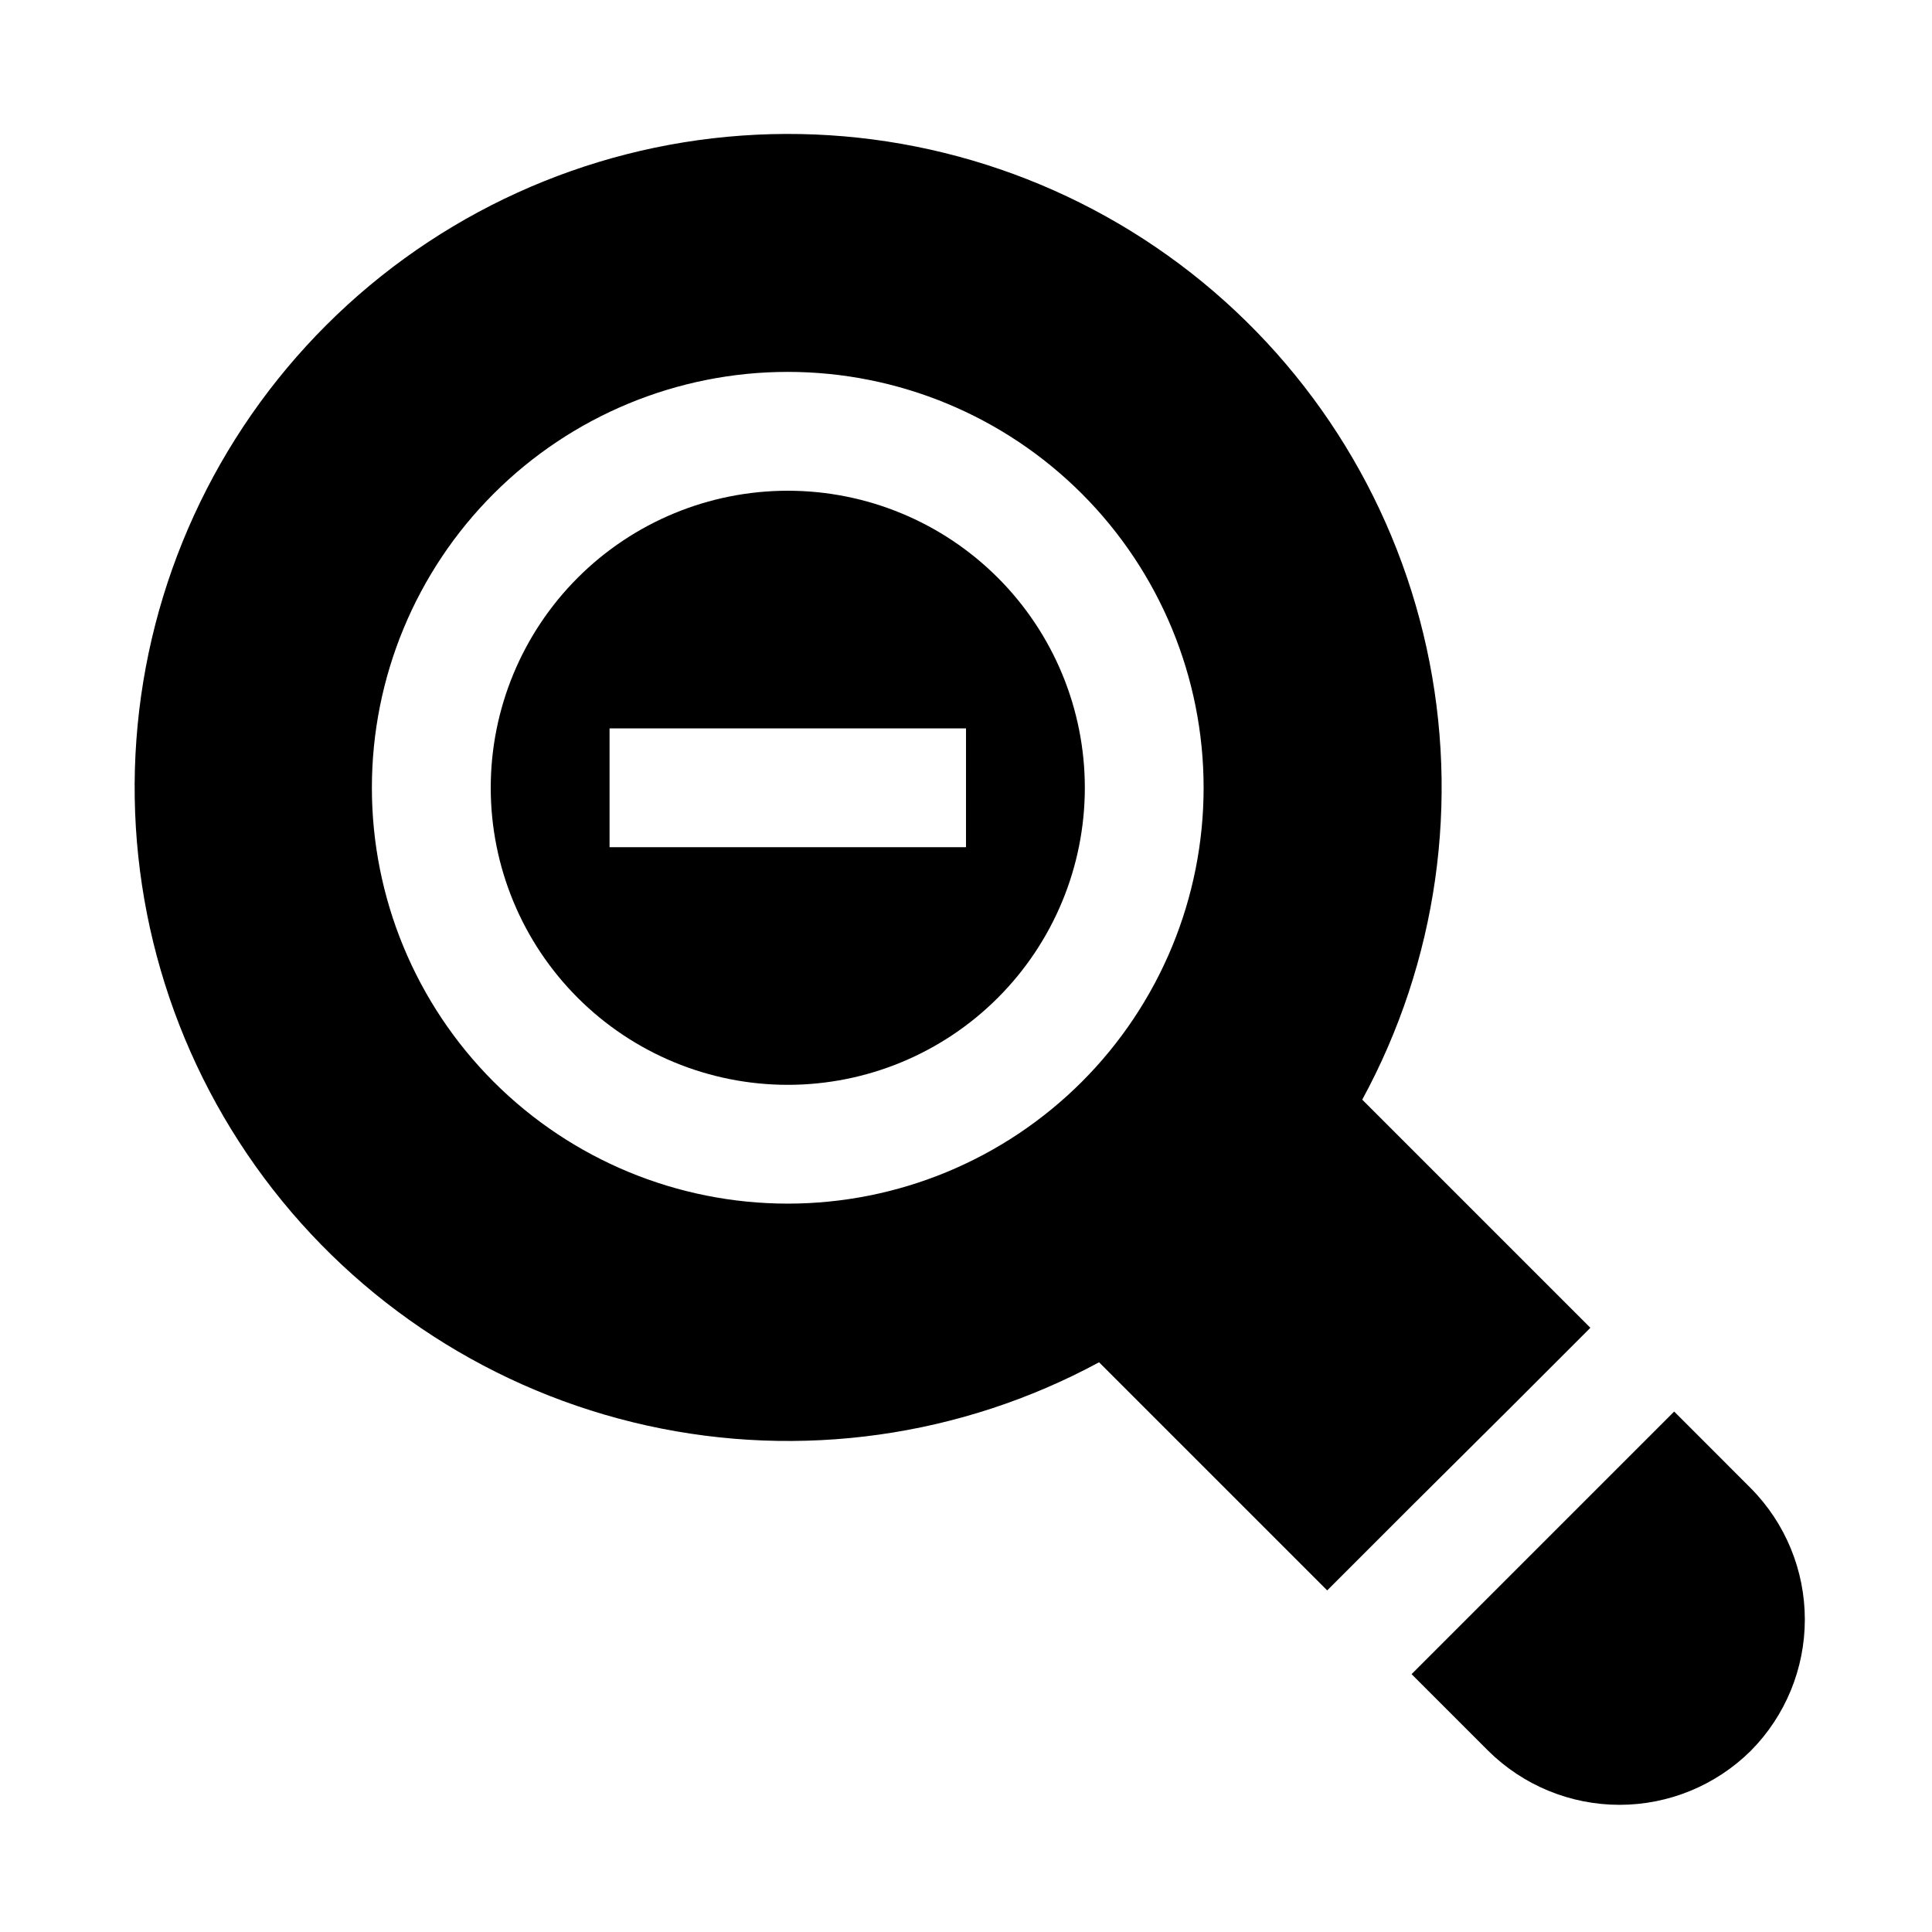
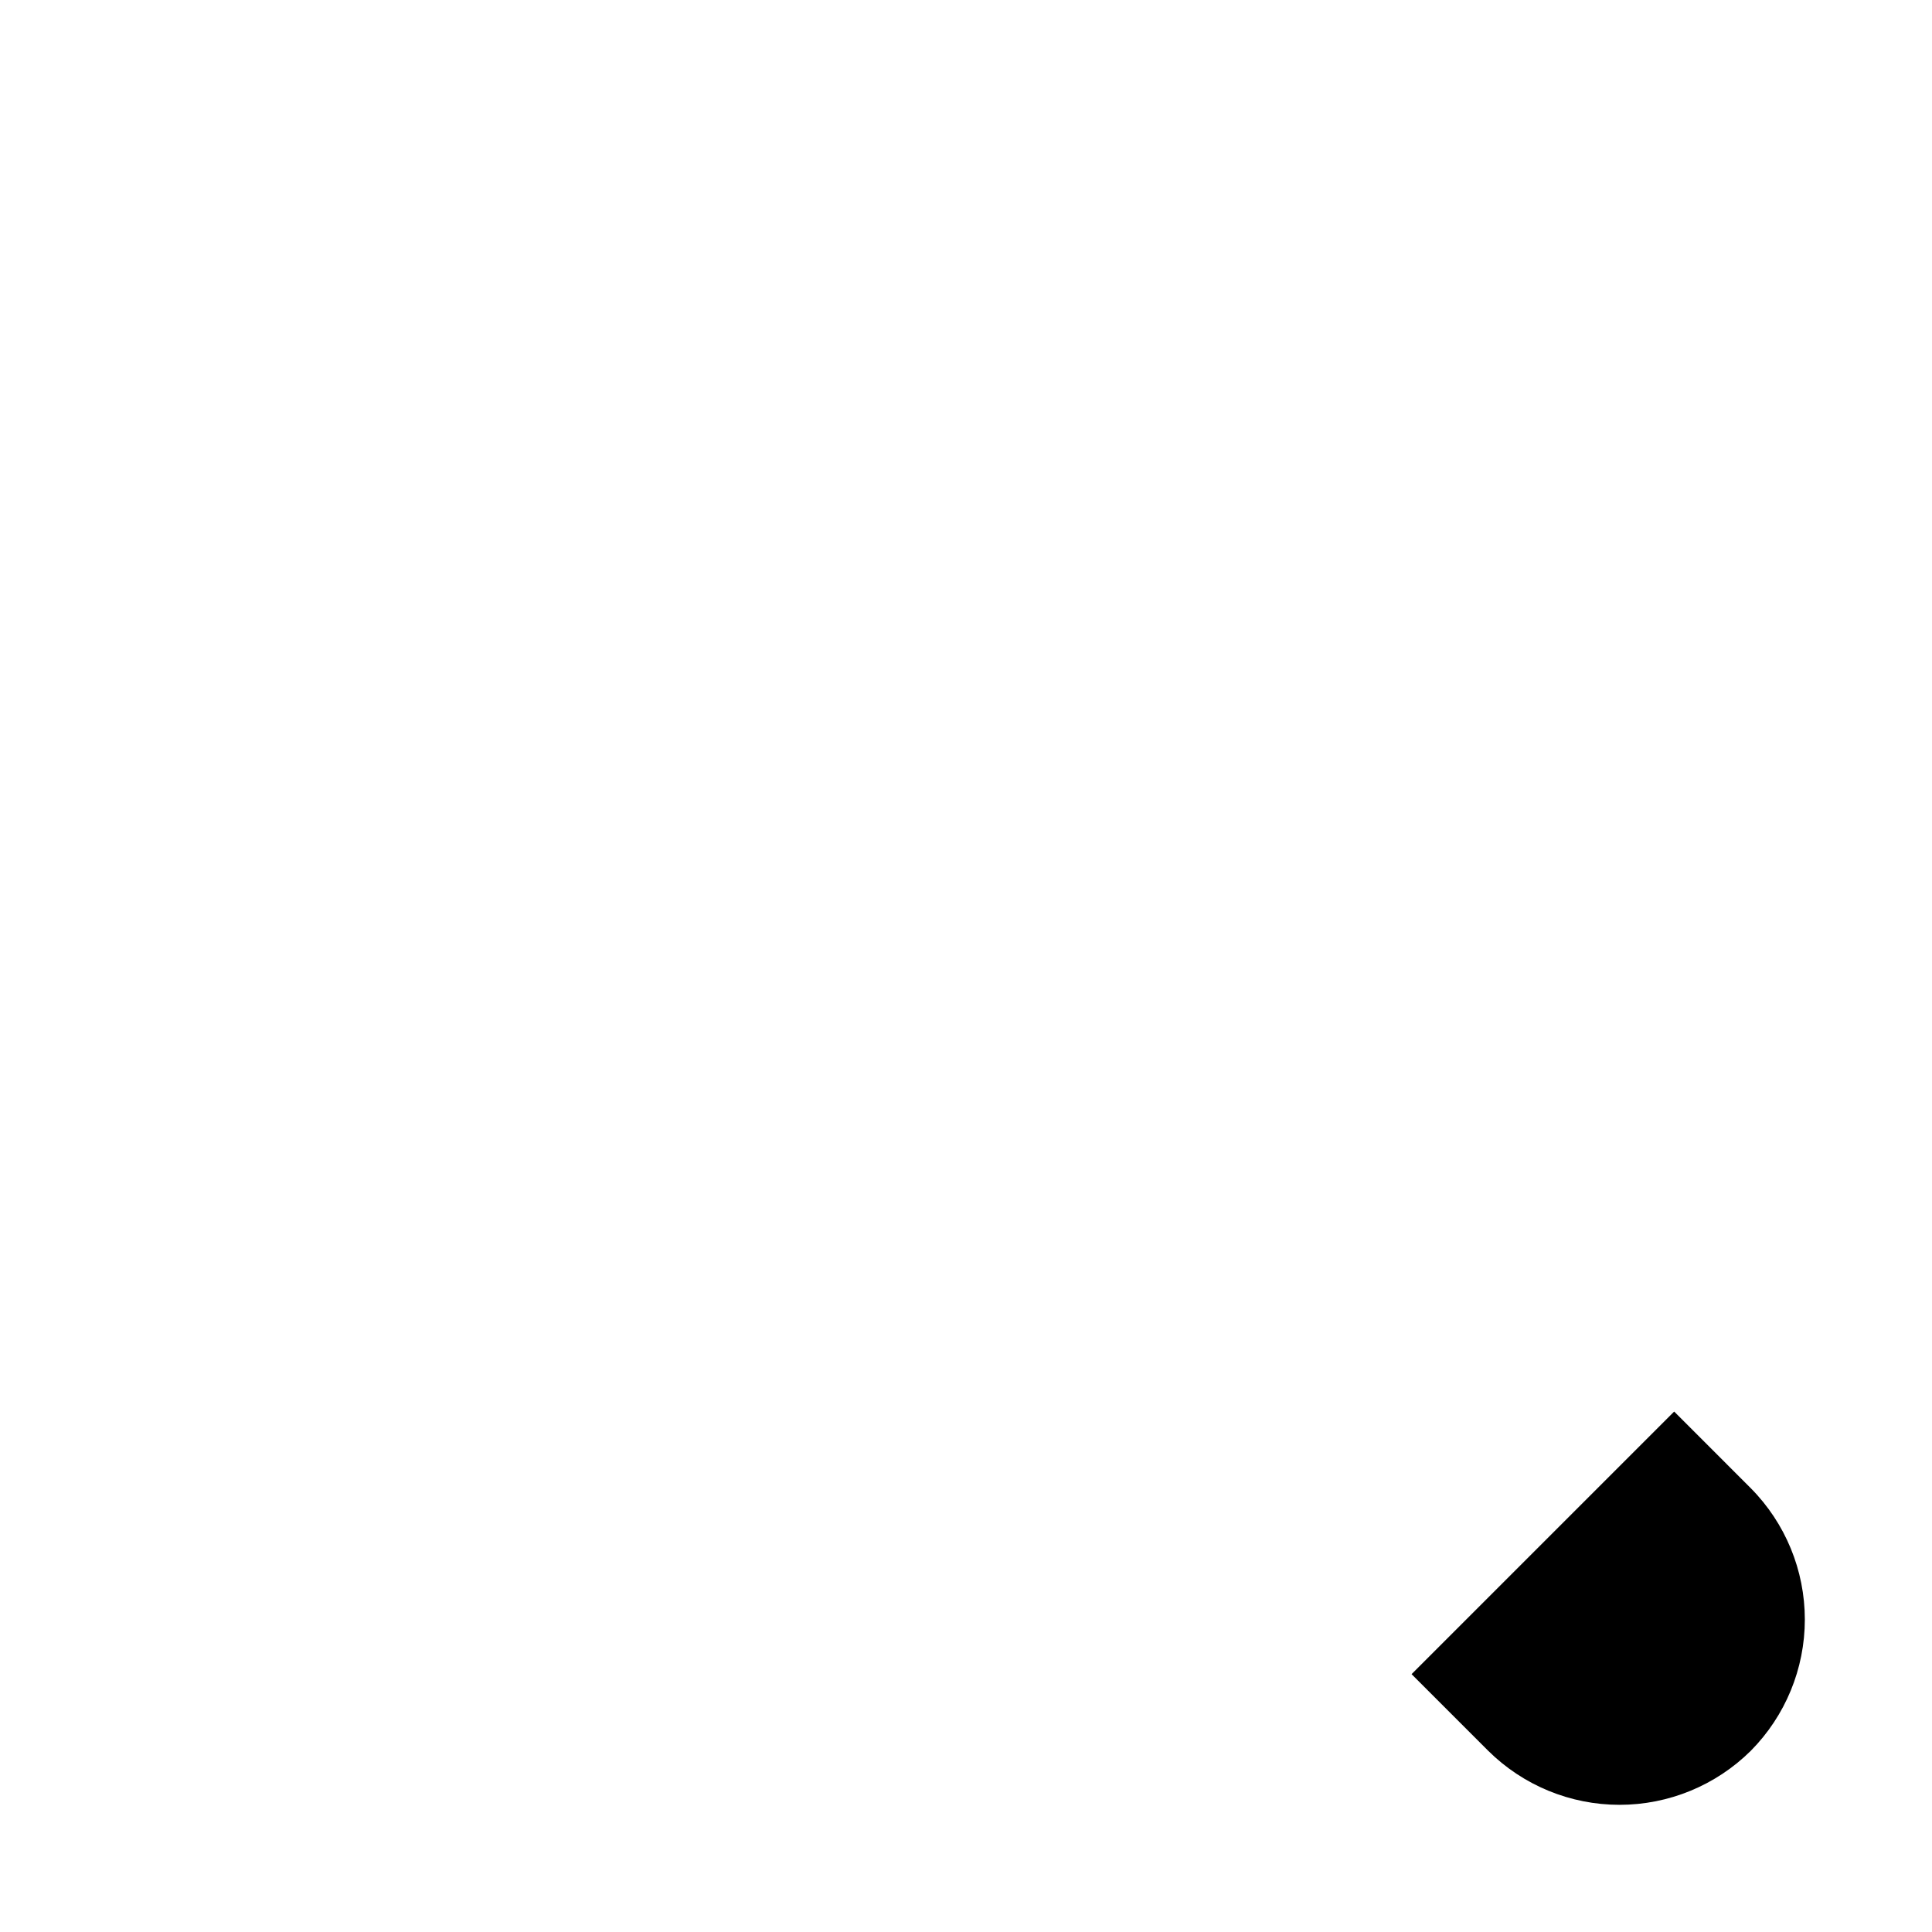
<svg xmlns="http://www.w3.org/2000/svg" fill="#000000" width="800px" height="800px" version="1.1" viewBox="144 144 512 512">
  <g>
-     <path d="m352.77 274.05c-20.879 0-40.898 8.293-55.664 23.055-14.762 14.766-23.055 34.785-23.055 55.664s8.293 40.902 23.055 55.664c14.766 14.762 34.785 23.059 55.664 23.059s40.902-8.297 55.664-23.059c14.762-14.762 23.059-34.785 23.059-55.664s-8.297-40.898-23.059-55.664c-14.762-14.762-34.785-23.055-55.664-23.055zm47.23 94.465h-94.461v-31.488h94.465z" />
-     <path d="m543.11 518.23 22.355-22.355-60.457-60.457c19.883-36.562 25.934-79.062 17.047-119.72-8.887-40.66-32.117-76.758-65.441-101.69-33.328-24.93-74.516-37.027-116.03-34.078-41.512 2.953-80.574 20.754-110.04 50.152-29.461 29.395-47.352 68.418-50.398 109.93-3.043 41.508 8.961 82.723 33.816 116.11 24.855 33.379 60.902 56.691 101.54 65.672 40.637 8.98 83.152 3.023 119.76-16.777l60.457 60.457 22.355-22.355zm-190.35-55.258c-29.227 0-57.262-11.613-77.93-32.281-20.668-20.668-32.277-48.699-32.277-77.93 0-29.227 11.609-57.262 32.277-77.93 20.668-20.668 48.703-32.277 77.93-32.277 29.23 0 57.262 11.609 77.93 32.277 20.668 20.668 32.281 48.703 32.281 77.93 0 29.23-11.613 57.262-32.281 77.93-20.668 20.668-48.699 32.281-77.93 32.281z" />
    <path d="m607.98 538.39-20.309-20.312-69.59 69.59 20.309 20.309h0.004c9.254 9.172 21.762 14.32 34.793 14.32s25.535-5.148 34.793-14.32c9.172-9.258 14.32-21.762 14.32-34.793s-5.148-25.539-14.32-34.793z" />
  </g>
</svg>